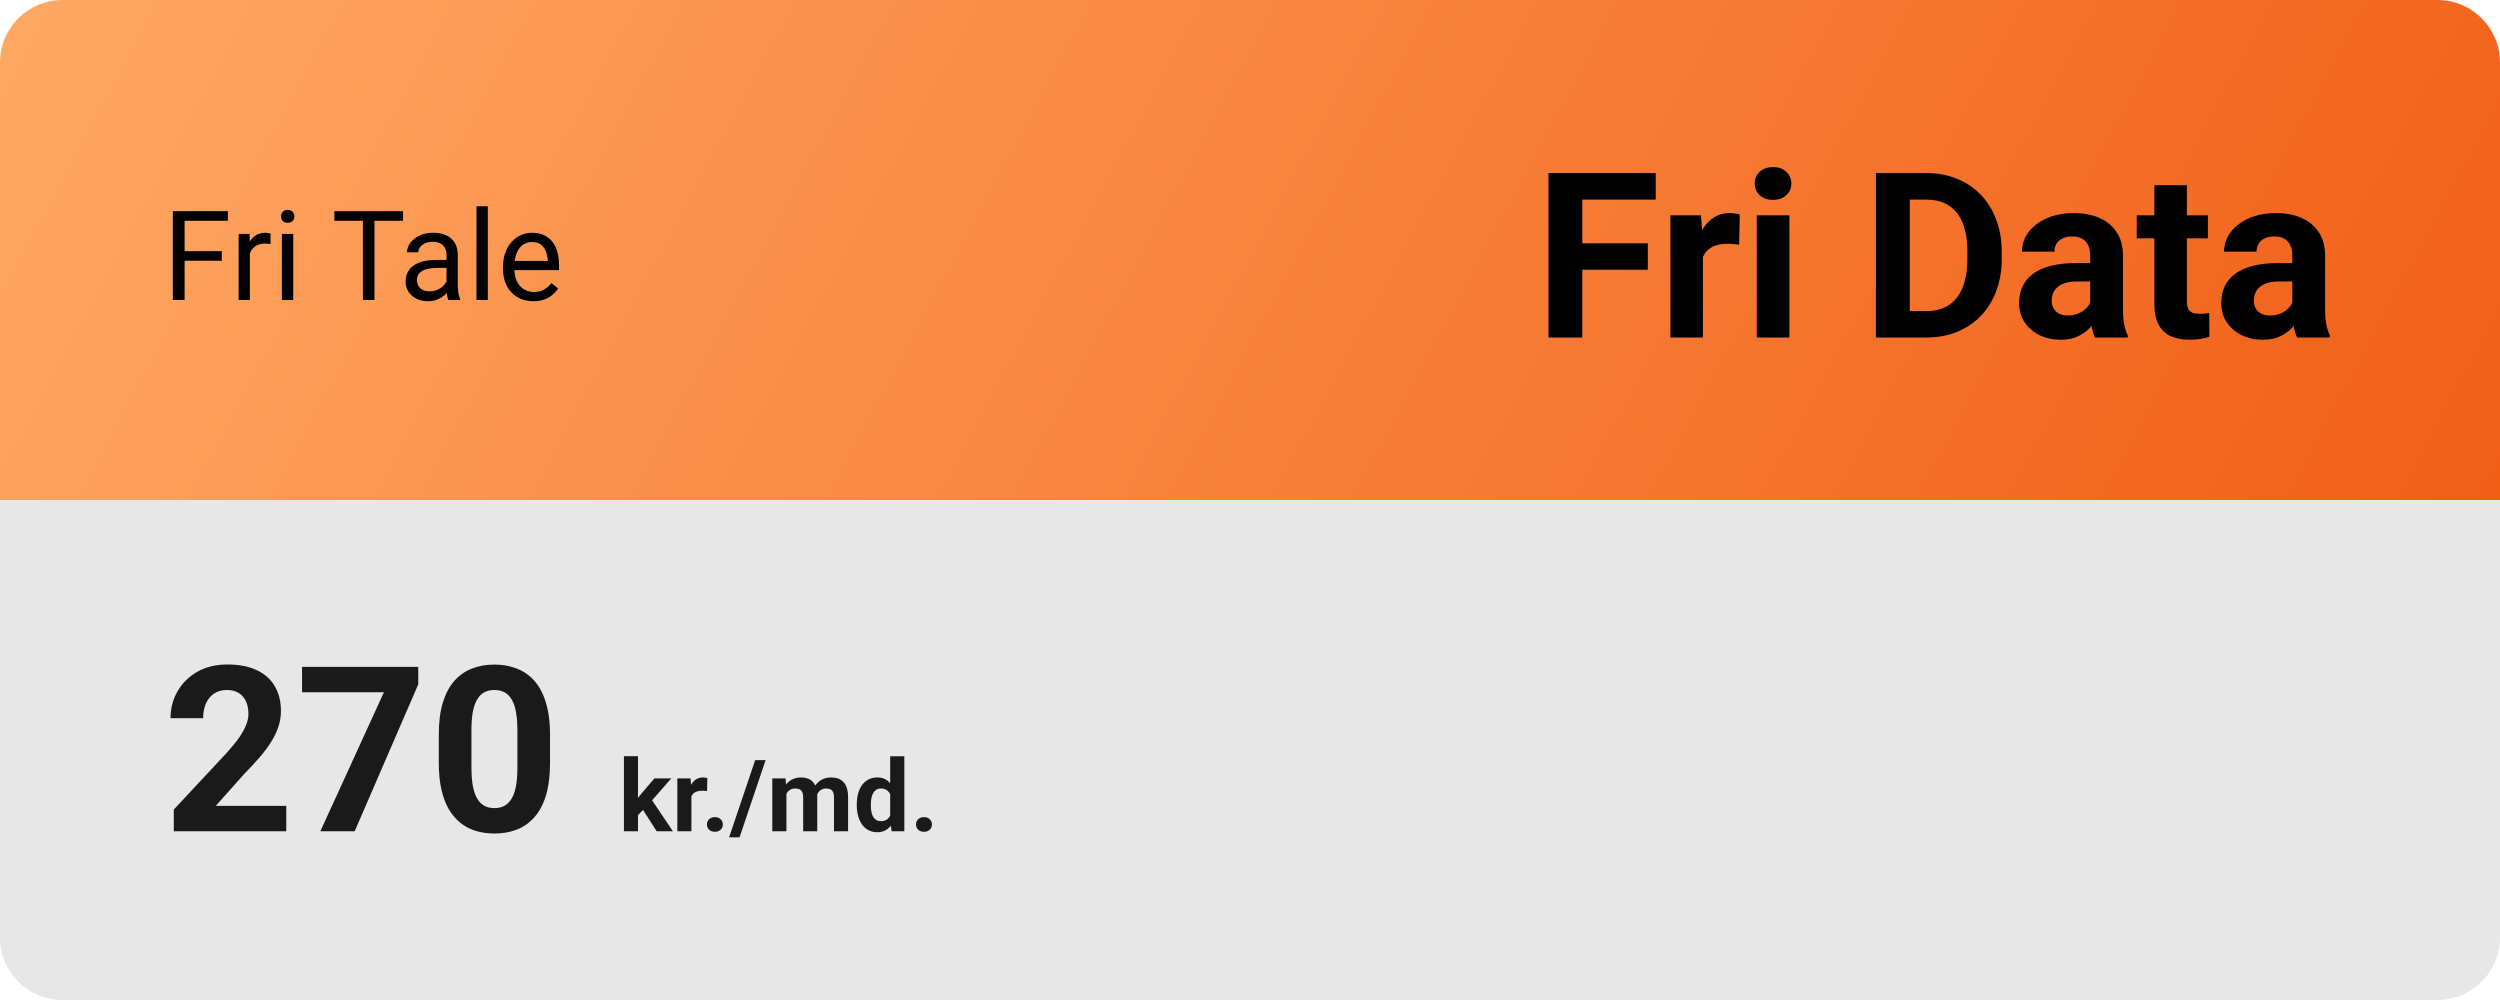
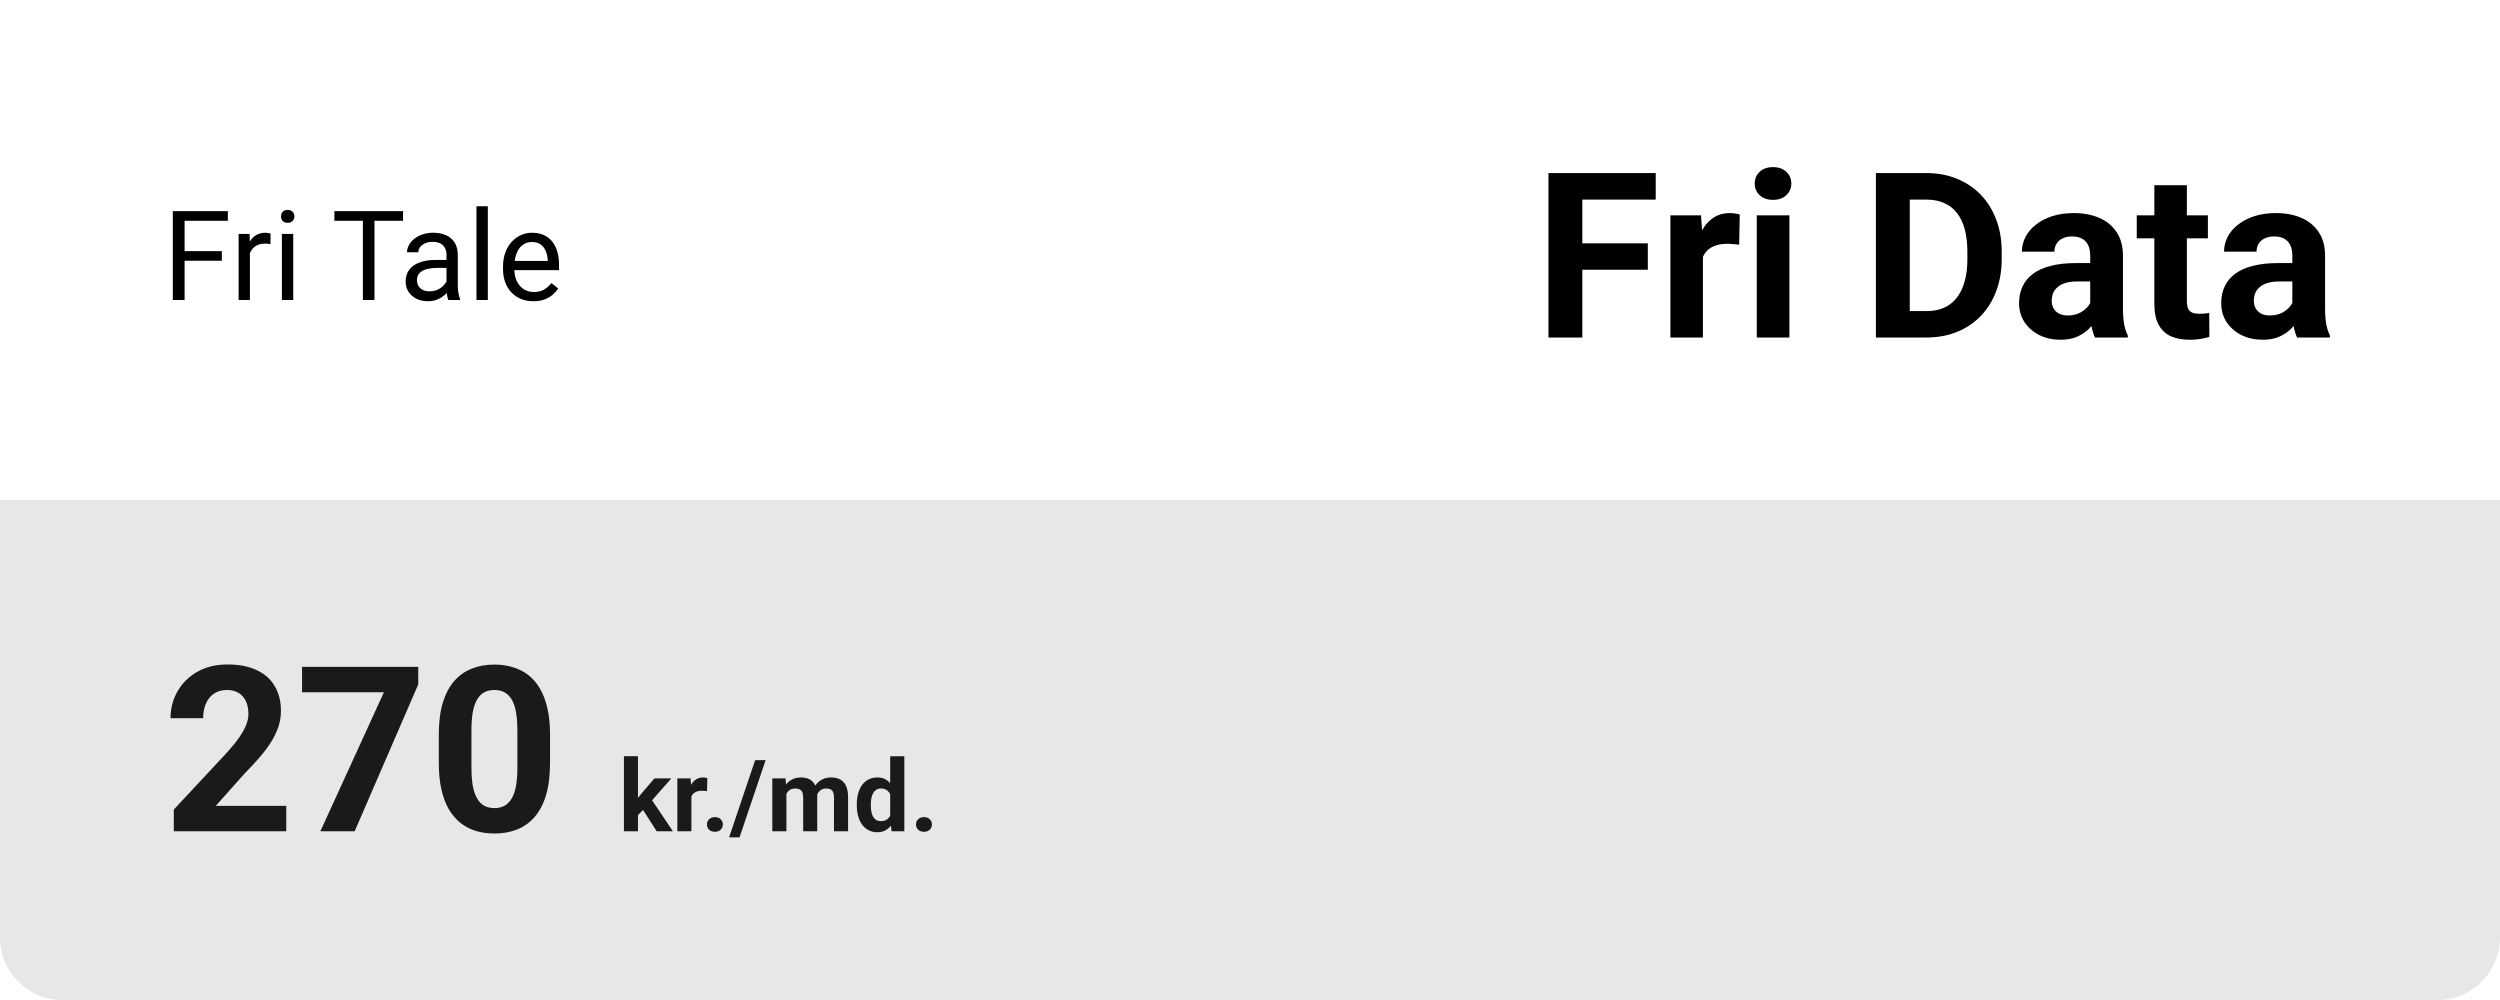
<svg xmlns="http://www.w3.org/2000/svg" width="400" height="160" viewBox="0 0 400 160" fill="none">
  <path d="M400 150C400 155.523 395.523 160 390 160L10 160C4.477 160 -3.91405e-07 155.523 -8.74228e-07 150L-6.99382e-06 80L400 80L400 150Z" fill="#E7E7E7" />
-   <path d="M0 10C0 4.477 4.477 0 10 0L390 0C395.523 0 400 4.477 400 10V80L0 80L0 10Z" fill="url(#paint0_linear_855_276)" />
  <path d="M29.535 33.781V48H27.651V33.781H29.535ZM35.492 40.178V41.721H29.125V40.178H35.492ZM36.459 33.781V35.324H29.125V33.781H36.459ZM39.984 39.094V48H38.178V37.434H39.936L39.984 39.094ZM43.285 37.375L43.276 39.055C43.126 39.022 42.983 39.003 42.846 38.996C42.716 38.983 42.566 38.977 42.397 38.977C41.98 38.977 41.612 39.042 41.293 39.172C40.974 39.302 40.704 39.484 40.483 39.719C40.261 39.953 40.085 40.233 39.955 40.559C39.831 40.878 39.75 41.229 39.711 41.613L39.203 41.906C39.203 41.268 39.265 40.669 39.389 40.109C39.519 39.55 39.718 39.055 39.984 38.625C40.251 38.189 40.59 37.85 41 37.609C41.417 37.362 41.912 37.238 42.484 37.238C42.615 37.238 42.764 37.255 42.934 37.287C43.103 37.313 43.22 37.342 43.285 37.375ZM46.918 37.434V48H45.102V37.434H46.918ZM44.965 34.631C44.965 34.338 45.053 34.09 45.229 33.889C45.411 33.687 45.678 33.586 46.029 33.586C46.374 33.586 46.638 33.687 46.82 33.889C47.009 34.09 47.104 34.338 47.104 34.631C47.104 34.911 47.009 35.152 46.82 35.353C46.638 35.549 46.374 35.647 46.029 35.647C45.678 35.647 45.411 35.549 45.229 35.353C45.053 35.152 44.965 34.911 44.965 34.631ZM59.916 33.781V48H58.061V33.781H59.916ZM64.487 33.781V35.324H53.5V33.781H64.487ZM71.44 46.193V40.754C71.44 40.337 71.355 39.976 71.186 39.67C71.023 39.357 70.775 39.117 70.444 38.947C70.112 38.778 69.701 38.693 69.213 38.693C68.757 38.693 68.357 38.772 68.012 38.928C67.673 39.084 67.406 39.289 67.211 39.543C67.022 39.797 66.928 40.07 66.928 40.363H65.121C65.121 39.986 65.219 39.611 65.414 39.24C65.609 38.869 65.889 38.534 66.254 38.234C66.625 37.928 67.068 37.688 67.582 37.512C68.103 37.329 68.682 37.238 69.32 37.238C70.089 37.238 70.766 37.368 71.352 37.629C71.944 37.889 72.406 38.283 72.738 38.81C73.077 39.331 73.246 39.986 73.246 40.773V45.695C73.246 46.047 73.275 46.421 73.334 46.818C73.399 47.215 73.494 47.557 73.617 47.844V48H71.733C71.641 47.792 71.57 47.515 71.518 47.17C71.466 46.818 71.44 46.493 71.44 46.193ZM71.752 41.594L71.772 42.863H69.945C69.431 42.863 68.972 42.906 68.569 42.99C68.165 43.068 67.826 43.189 67.553 43.352C67.279 43.514 67.071 43.719 66.928 43.967C66.785 44.208 66.713 44.491 66.713 44.816C66.713 45.148 66.788 45.451 66.938 45.725C67.087 45.998 67.312 46.216 67.612 46.379C67.917 46.535 68.292 46.613 68.734 46.613C69.288 46.613 69.776 46.496 70.199 46.262C70.623 46.027 70.958 45.741 71.205 45.402C71.459 45.064 71.596 44.735 71.615 44.416L72.387 45.285C72.341 45.559 72.218 45.861 72.016 46.193C71.814 46.525 71.544 46.844 71.205 47.15C70.873 47.45 70.476 47.7 70.014 47.902C69.558 48.098 69.044 48.195 68.471 48.195C67.755 48.195 67.126 48.055 66.586 47.775C66.052 47.495 65.635 47.121 65.336 46.652C65.043 46.177 64.897 45.647 64.897 45.06C64.897 44.494 65.007 43.996 65.229 43.566C65.45 43.13 65.769 42.769 66.186 42.482C66.602 42.19 67.104 41.968 67.69 41.818C68.275 41.669 68.93 41.594 69.653 41.594H71.752ZM78.051 33V48H76.234V33H78.051ZM85.336 48.195C84.6 48.195 83.933 48.072 83.334 47.824C82.742 47.57 82.231 47.215 81.801 46.76C81.378 46.304 81.052 45.764 80.824 45.139C80.597 44.514 80.483 43.83 80.483 43.088V42.678C80.483 41.818 80.609 41.053 80.863 40.383C81.117 39.706 81.462 39.133 81.899 38.664C82.335 38.195 82.829 37.84 83.383 37.6C83.936 37.359 84.509 37.238 85.102 37.238C85.857 37.238 86.508 37.368 87.055 37.629C87.608 37.889 88.061 38.254 88.412 38.723C88.764 39.185 89.024 39.732 89.194 40.363C89.363 40.988 89.447 41.672 89.447 42.414V43.225H81.557V41.75H87.641V41.613C87.615 41.145 87.517 40.689 87.348 40.246C87.185 39.803 86.925 39.439 86.567 39.152C86.209 38.866 85.72 38.723 85.102 38.723C84.692 38.723 84.314 38.81 83.969 38.986C83.624 39.156 83.328 39.41 83.08 39.748C82.833 40.087 82.641 40.5 82.504 40.988C82.367 41.477 82.299 42.04 82.299 42.678V43.088C82.299 43.589 82.367 44.061 82.504 44.504C82.647 44.94 82.852 45.324 83.119 45.656C83.393 45.988 83.722 46.249 84.106 46.438C84.496 46.626 84.939 46.721 85.434 46.721C86.072 46.721 86.612 46.59 87.055 46.33C87.498 46.07 87.885 45.721 88.217 45.285L89.311 46.154C89.083 46.499 88.793 46.828 88.442 47.141C88.09 47.453 87.657 47.707 87.143 47.902C86.635 48.098 86.033 48.195 85.336 48.195Z" fill="black" />
  <path d="M253.172 27.695V54H247.752V27.695H253.172ZM263.65 38.933V43.16H251.69V38.933H263.65ZM264.915 27.695V31.941H251.69V27.695H264.915ZM272.467 38.716V54H267.264V34.452H272.16L272.467 38.716ZM278.356 34.326L278.266 39.149C278.013 39.113 277.706 39.083 277.345 39.059C276.995 39.023 276.676 39.005 276.387 39.005C275.653 39.005 275.014 39.101 274.472 39.294C273.942 39.475 273.497 39.746 273.135 40.107C272.786 40.468 272.521 40.908 272.34 41.426C272.172 41.944 272.075 42.534 272.051 43.196L271.003 42.871C271.003 41.606 271.13 40.444 271.383 39.384C271.636 38.312 272.003 37.379 272.485 36.584C272.979 35.789 273.581 35.175 274.292 34.741C275.002 34.308 275.815 34.091 276.73 34.091C277.02 34.091 277.315 34.115 277.616 34.163C277.917 34.199 278.164 34.253 278.356 34.326ZM286.306 34.452V54H281.084V34.452H286.306ZM280.759 29.357C280.759 28.599 281.024 27.972 281.554 27.479C282.084 26.985 282.795 26.738 283.686 26.738C284.565 26.738 285.27 26.985 285.8 27.479C286.342 27.972 286.613 28.599 286.613 29.357C286.613 30.116 286.342 30.742 285.8 31.236C285.27 31.73 284.565 31.977 283.686 31.977C282.795 31.977 282.084 31.73 281.554 31.236C281.024 30.742 280.759 30.116 280.759 29.357ZM308.22 54H302.493L302.529 49.773H308.22C309.641 49.773 310.84 49.453 311.815 48.815C312.791 48.165 313.526 47.219 314.02 45.978C314.525 44.738 314.778 43.238 314.778 41.48V40.197C314.778 38.848 314.634 37.662 314.345 36.638C314.068 35.614 313.652 34.753 313.098 34.055C312.544 33.356 311.864 32.832 311.057 32.483C310.25 32.122 309.322 31.941 308.274 31.941H302.385V27.695H308.274C310.033 27.695 311.641 27.996 313.098 28.599C314.568 29.189 315.838 30.038 316.91 31.146C317.982 32.254 318.807 33.579 319.385 35.121C319.975 36.65 320.271 38.355 320.271 40.233V41.48C320.271 43.347 319.975 45.051 319.385 46.593C318.807 48.134 317.982 49.459 316.91 50.567C315.85 51.663 314.58 52.513 313.098 53.115C311.629 53.705 310.003 54 308.22 54ZM305.564 27.695V54H300.145V27.695H305.564ZM334.435 49.592V40.884C334.435 40.258 334.332 39.721 334.127 39.276C333.923 38.818 333.604 38.463 333.17 38.21C332.748 37.957 332.2 37.831 331.526 37.831C330.948 37.831 330.448 37.933 330.026 38.138C329.605 38.33 329.28 38.613 329.051 38.987C328.822 39.348 328.708 39.776 328.708 40.27H323.504C323.504 39.438 323.697 38.65 324.083 37.903C324.468 37.156 325.028 36.5 325.763 35.934C326.497 35.355 327.371 34.904 328.382 34.579C329.406 34.253 330.55 34.091 331.815 34.091C333.333 34.091 334.681 34.344 335.862 34.85C337.042 35.355 337.97 36.114 338.644 37.126C339.331 38.138 339.674 39.402 339.674 40.92V49.285C339.674 50.357 339.74 51.236 339.873 51.922C340.005 52.597 340.198 53.187 340.451 53.693V54H335.193C334.94 53.47 334.748 52.808 334.615 52.013C334.495 51.206 334.435 50.399 334.435 49.592ZM335.121 42.094L335.157 45.039H332.249C331.562 45.039 330.966 45.117 330.46 45.274C329.954 45.431 329.539 45.653 329.213 45.942C328.888 46.219 328.647 46.545 328.491 46.918C328.346 47.291 328.274 47.701 328.274 48.147C328.274 48.592 328.376 48.996 328.581 49.357C328.786 49.706 329.081 49.983 329.466 50.188C329.852 50.381 330.303 50.477 330.821 50.477C331.604 50.477 332.285 50.321 332.863 50.007C333.441 49.694 333.887 49.309 334.2 48.851C334.525 48.393 334.694 47.96 334.706 47.55L336.079 49.754C335.886 50.248 335.621 50.76 335.284 51.29C334.958 51.82 334.543 52.32 334.037 52.79C333.531 53.247 332.923 53.627 332.212 53.928C331.502 54.217 330.659 54.361 329.683 54.361C328.443 54.361 327.316 54.114 326.305 53.621C325.305 53.115 324.51 52.422 323.92 51.543C323.342 50.652 323.053 49.64 323.053 48.508C323.053 47.484 323.245 46.575 323.631 45.78C324.016 44.985 324.582 44.316 325.329 43.774C326.088 43.22 327.033 42.805 328.166 42.528C329.298 42.239 330.611 42.094 332.104 42.094H335.121ZM353.26 34.452V38.138H341.878V34.452H353.26ZM344.696 29.628H349.899V48.11C349.899 48.676 349.972 49.11 350.116 49.411C350.273 49.712 350.502 49.923 350.803 50.044C351.104 50.152 351.483 50.206 351.941 50.206C352.266 50.206 352.555 50.194 352.808 50.17C353.073 50.134 353.296 50.098 353.477 50.062L353.495 53.892C353.049 54.036 352.567 54.151 352.049 54.235C351.531 54.319 350.959 54.361 350.333 54.361C349.189 54.361 348.189 54.175 347.334 53.801C346.491 53.416 345.84 52.802 345.383 51.959C344.925 51.115 344.696 50.007 344.696 48.634V29.628ZM366.773 49.592V40.884C366.773 40.258 366.671 39.721 366.466 39.276C366.262 38.818 365.942 38.463 365.509 38.21C365.087 37.957 364.539 37.831 363.865 37.831C363.287 37.831 362.787 37.933 362.365 38.138C361.944 38.33 361.618 38.613 361.39 38.987C361.161 39.348 361.046 39.776 361.046 40.27H355.843C355.843 39.438 356.036 38.65 356.421 37.903C356.807 37.156 357.367 36.5 358.102 35.934C358.836 35.355 359.709 34.904 360.721 34.579C361.745 34.253 362.889 34.091 364.154 34.091C365.671 34.091 367.02 34.344 368.201 34.85C369.381 35.355 370.308 36.114 370.983 37.126C371.669 38.138 372.013 39.402 372.013 40.92V49.285C372.013 50.357 372.079 51.236 372.211 51.922C372.344 52.597 372.537 53.187 372.79 53.693V54H367.532C367.279 53.47 367.087 52.808 366.954 52.013C366.834 51.206 366.773 50.399 366.773 49.592ZM367.46 42.094L367.496 45.039H364.587C363.901 45.039 363.305 45.117 362.799 45.274C362.293 45.431 361.877 45.653 361.552 45.942C361.227 46.219 360.986 46.545 360.83 46.918C360.685 47.291 360.613 47.701 360.613 48.147C360.613 48.592 360.715 48.996 360.92 49.357C361.125 49.706 361.42 49.983 361.805 50.188C362.191 50.381 362.642 50.477 363.16 50.477C363.943 50.477 364.624 50.321 365.202 50.007C365.78 49.694 366.225 49.309 366.539 48.851C366.864 48.393 367.032 47.96 367.044 47.55L368.417 49.754C368.225 50.248 367.96 50.76 367.623 51.29C367.297 51.82 366.882 52.32 366.376 52.79C365.87 53.247 365.262 53.627 364.551 53.928C363.841 54.217 362.998 54.361 362.022 54.361C360.781 54.361 359.655 54.114 358.644 53.621C357.644 53.115 356.849 52.422 356.259 51.543C355.681 50.652 355.392 49.64 355.392 48.508C355.392 47.484 355.584 46.575 355.97 45.78C356.355 44.985 356.921 44.316 357.668 43.774C358.427 43.22 359.372 42.805 360.504 42.528C361.637 42.239 362.949 42.094 364.443 42.094H367.46Z" fill="black" />
  <path d="M45.801 128.935V133H27.807V129.531L36.316 120.408C37.171 119.456 37.846 118.619 38.34 117.896C38.833 117.162 39.189 116.505 39.405 115.927C39.634 115.337 39.749 114.777 39.749 114.247C39.749 113.452 39.616 112.772 39.351 112.206C39.086 111.627 38.695 111.182 38.177 110.869C37.671 110.556 37.045 110.399 36.298 110.399C35.503 110.399 34.816 110.592 34.238 110.977C33.672 111.362 33.239 111.898 32.938 112.585C32.649 113.271 32.504 114.048 32.504 114.916H27.283C27.283 113.35 27.656 111.917 28.403 110.616C29.15 109.303 30.204 108.261 31.565 107.49C32.926 106.707 34.539 106.316 36.406 106.316C38.249 106.316 39.803 106.617 41.068 107.219C42.344 107.809 43.308 108.665 43.958 109.785C44.621 110.893 44.952 112.218 44.952 113.759C44.952 114.626 44.813 115.476 44.536 116.307C44.259 117.126 43.862 117.945 43.344 118.764C42.838 119.571 42.224 120.39 41.501 121.221C40.778 122.052 39.977 122.913 39.098 123.804L34.528 128.935H45.801ZM66.921 106.695V109.496L56.749 133H51.257L61.428 110.76H48.33V106.695H66.921ZM88.004 117.535V122.088C88.004 124.063 87.793 125.767 87.372 127.201C86.95 128.622 86.342 129.79 85.547 130.706C84.764 131.609 83.831 132.277 82.747 132.711C81.663 133.145 80.458 133.361 79.133 133.361C78.073 133.361 77.086 133.229 76.171 132.964C75.255 132.687 74.43 132.259 73.695 131.681C72.973 131.103 72.347 130.374 71.817 129.495C71.299 128.604 70.901 127.544 70.624 126.315C70.347 125.087 70.209 123.678 70.209 122.088V117.535C70.209 115.56 70.419 113.868 70.841 112.458C71.275 111.037 71.883 109.875 72.666 108.972C73.461 108.068 74.4 107.406 75.484 106.984C76.568 106.551 77.772 106.334 79.097 106.334C80.157 106.334 81.139 106.472 82.042 106.75C82.957 107.014 83.782 107.43 84.517 107.996C85.252 108.562 85.878 109.291 86.396 110.182C86.914 111.061 87.311 112.115 87.588 113.344C87.865 114.56 88.004 115.957 88.004 117.535ZM82.783 122.774V116.831C82.783 115.879 82.729 115.048 82.62 114.337C82.524 113.627 82.373 113.025 82.169 112.531C81.964 112.025 81.711 111.615 81.41 111.302C81.109 110.989 80.765 110.76 80.38 110.616C79.995 110.471 79.567 110.399 79.097 110.399C78.507 110.399 77.983 110.513 77.525 110.742C77.08 110.971 76.701 111.338 76.387 111.844C76.074 112.338 75.833 113 75.665 113.832C75.508 114.651 75.43 115.65 75.43 116.831V122.774C75.43 123.726 75.478 124.563 75.574 125.286C75.683 126.008 75.839 126.629 76.044 127.146C76.261 127.652 76.514 128.068 76.803 128.393C77.104 128.706 77.447 128.935 77.833 129.08C78.23 129.224 78.664 129.296 79.133 129.296C79.712 129.296 80.223 129.182 80.669 128.953C81.127 128.712 81.512 128.339 81.825 127.833C82.15 127.315 82.391 126.641 82.548 125.81C82.704 124.979 82.783 123.967 82.783 122.774ZM102.077 120.992V133H99.827V120.992H102.077ZM107.405 124.547L103.734 128.734L101.765 130.727L100.944 129.102L102.507 127.117L104.702 124.547H107.405ZM105.069 133L102.569 129.094L104.124 127.734L107.663 133H105.069ZM110.624 126.391V133H108.374V124.547H110.491L110.624 126.391ZM113.171 124.492L113.132 126.578C113.023 126.562 112.89 126.549 112.734 126.539C112.582 126.523 112.444 126.516 112.319 126.516C112.002 126.516 111.726 126.557 111.491 126.641C111.262 126.719 111.069 126.836 110.913 126.992C110.762 127.148 110.648 127.339 110.569 127.562C110.497 127.786 110.455 128.042 110.444 128.328L109.991 128.188C109.991 127.641 110.046 127.138 110.155 126.68C110.265 126.216 110.424 125.812 110.632 125.469C110.845 125.125 111.106 124.859 111.413 124.672C111.72 124.484 112.072 124.391 112.468 124.391C112.593 124.391 112.72 124.401 112.851 124.422C112.981 124.438 113.088 124.461 113.171 124.492ZM113.109 131.914C113.109 131.581 113.223 131.302 113.452 131.078C113.687 130.854 113.997 130.742 114.382 130.742C114.767 130.742 115.075 130.854 115.304 131.078C115.538 131.302 115.655 131.581 115.655 131.914C115.655 132.247 115.538 132.526 115.304 132.75C115.075 132.974 114.767 133.086 114.382 133.086C113.997 133.086 113.687 132.974 113.452 132.75C113.223 132.526 113.109 132.247 113.109 131.914ZM122.499 121.625L118.327 133.977H116.655L120.827 121.625H122.499ZM125.827 126.297V133H123.569V124.547H125.687L125.827 126.297ZM125.515 128.477H124.89C124.89 127.888 124.96 127.346 125.101 126.852C125.247 126.352 125.457 125.919 125.734 125.555C126.015 125.185 126.361 124.898 126.773 124.695C127.184 124.492 127.661 124.391 128.202 124.391C128.577 124.391 128.921 124.448 129.234 124.562C129.546 124.672 129.814 124.846 130.038 125.086C130.267 125.32 130.444 125.628 130.569 126.008C130.694 126.383 130.757 126.833 130.757 127.359V133H128.507V127.609C128.507 127.224 128.455 126.927 128.351 126.719C128.247 126.51 128.098 126.365 127.905 126.281C127.718 126.198 127.491 126.156 127.226 126.156C126.934 126.156 126.679 126.216 126.46 126.336C126.247 126.456 126.069 126.622 125.929 126.836C125.788 127.044 125.684 127.289 125.616 127.57C125.549 127.852 125.515 128.154 125.515 128.477ZM130.546 128.219L129.741 128.32C129.741 127.768 129.809 127.255 129.944 126.781C130.085 126.307 130.291 125.891 130.562 125.531C130.838 125.172 131.179 124.893 131.585 124.695C131.991 124.492 132.46 124.391 132.991 124.391C133.398 124.391 133.767 124.451 134.101 124.57C134.434 124.685 134.718 124.87 134.952 125.125C135.192 125.375 135.374 125.703 135.499 126.109C135.629 126.516 135.694 127.013 135.694 127.602V133H133.437V127.602C133.437 127.211 133.385 126.914 133.28 126.711C133.181 126.503 133.036 126.359 132.843 126.281C132.655 126.198 132.431 126.156 132.171 126.156C131.9 126.156 131.663 126.211 131.46 126.32C131.257 126.424 131.088 126.57 130.952 126.758C130.817 126.945 130.715 127.164 130.648 127.414C130.58 127.659 130.546 127.927 130.546 128.219ZM142.429 131.156V121H144.694V133H142.655L142.429 131.156ZM137.085 128.875V128.711C137.085 128.065 137.158 127.479 137.304 126.953C137.45 126.422 137.663 125.966 137.944 125.586C138.226 125.206 138.572 124.911 138.984 124.703C139.395 124.495 139.864 124.391 140.39 124.391C140.885 124.391 141.317 124.495 141.687 124.703C142.062 124.911 142.379 125.208 142.64 125.594C142.905 125.974 143.119 126.424 143.28 126.945C143.442 127.461 143.559 128.026 143.632 128.641V129C143.559 129.589 143.442 130.135 143.28 130.641C143.119 131.146 142.905 131.589 142.64 131.969C142.379 132.344 142.062 132.635 141.687 132.844C141.312 133.052 140.874 133.156 140.374 133.156C139.848 133.156 139.379 133.049 138.968 132.836C138.562 132.622 138.218 132.323 137.937 131.938C137.661 131.552 137.45 131.099 137.304 130.578C137.158 130.057 137.085 129.49 137.085 128.875ZM139.335 128.711V128.875C139.335 129.224 139.361 129.549 139.413 129.852C139.47 130.154 139.562 130.422 139.687 130.656C139.817 130.885 139.984 131.065 140.187 131.195C140.395 131.32 140.648 131.383 140.944 131.383C141.33 131.383 141.648 131.297 141.898 131.125C142.148 130.948 142.338 130.706 142.468 130.398C142.603 130.091 142.681 129.737 142.702 129.336V128.312C142.687 127.984 142.64 127.69 142.562 127.43C142.489 127.164 142.379 126.938 142.234 126.75C142.093 126.562 141.916 126.417 141.702 126.312C141.494 126.208 141.247 126.156 140.96 126.156C140.668 126.156 140.418 126.224 140.21 126.359C140.002 126.49 139.832 126.669 139.702 126.898C139.577 127.128 139.484 127.398 139.421 127.711C139.364 128.018 139.335 128.352 139.335 128.711ZM146.562 131.914C146.562 131.581 146.676 131.302 146.905 131.078C147.14 130.854 147.45 130.742 147.835 130.742C148.22 130.742 148.528 130.854 148.757 131.078C148.991 131.302 149.109 131.581 149.109 131.914C149.109 132.247 148.991 132.526 148.757 132.75C148.528 132.974 148.22 133.086 147.835 133.086C147.45 133.086 147.14 132.974 146.905 132.75C146.676 132.526 146.562 132.247 146.562 131.914Z" fill="#1A1A1A" />
  <defs>
    <linearGradient id="paint0_linear_855_276" x1="0" y1="-15" x2="451.97" y2="226.51" gradientUnits="userSpaceOnUse">
      <stop stop-color="#FFAA66" />
      <stop offset="1" stop-color="#ED4900" />
    </linearGradient>
  </defs>
</svg>